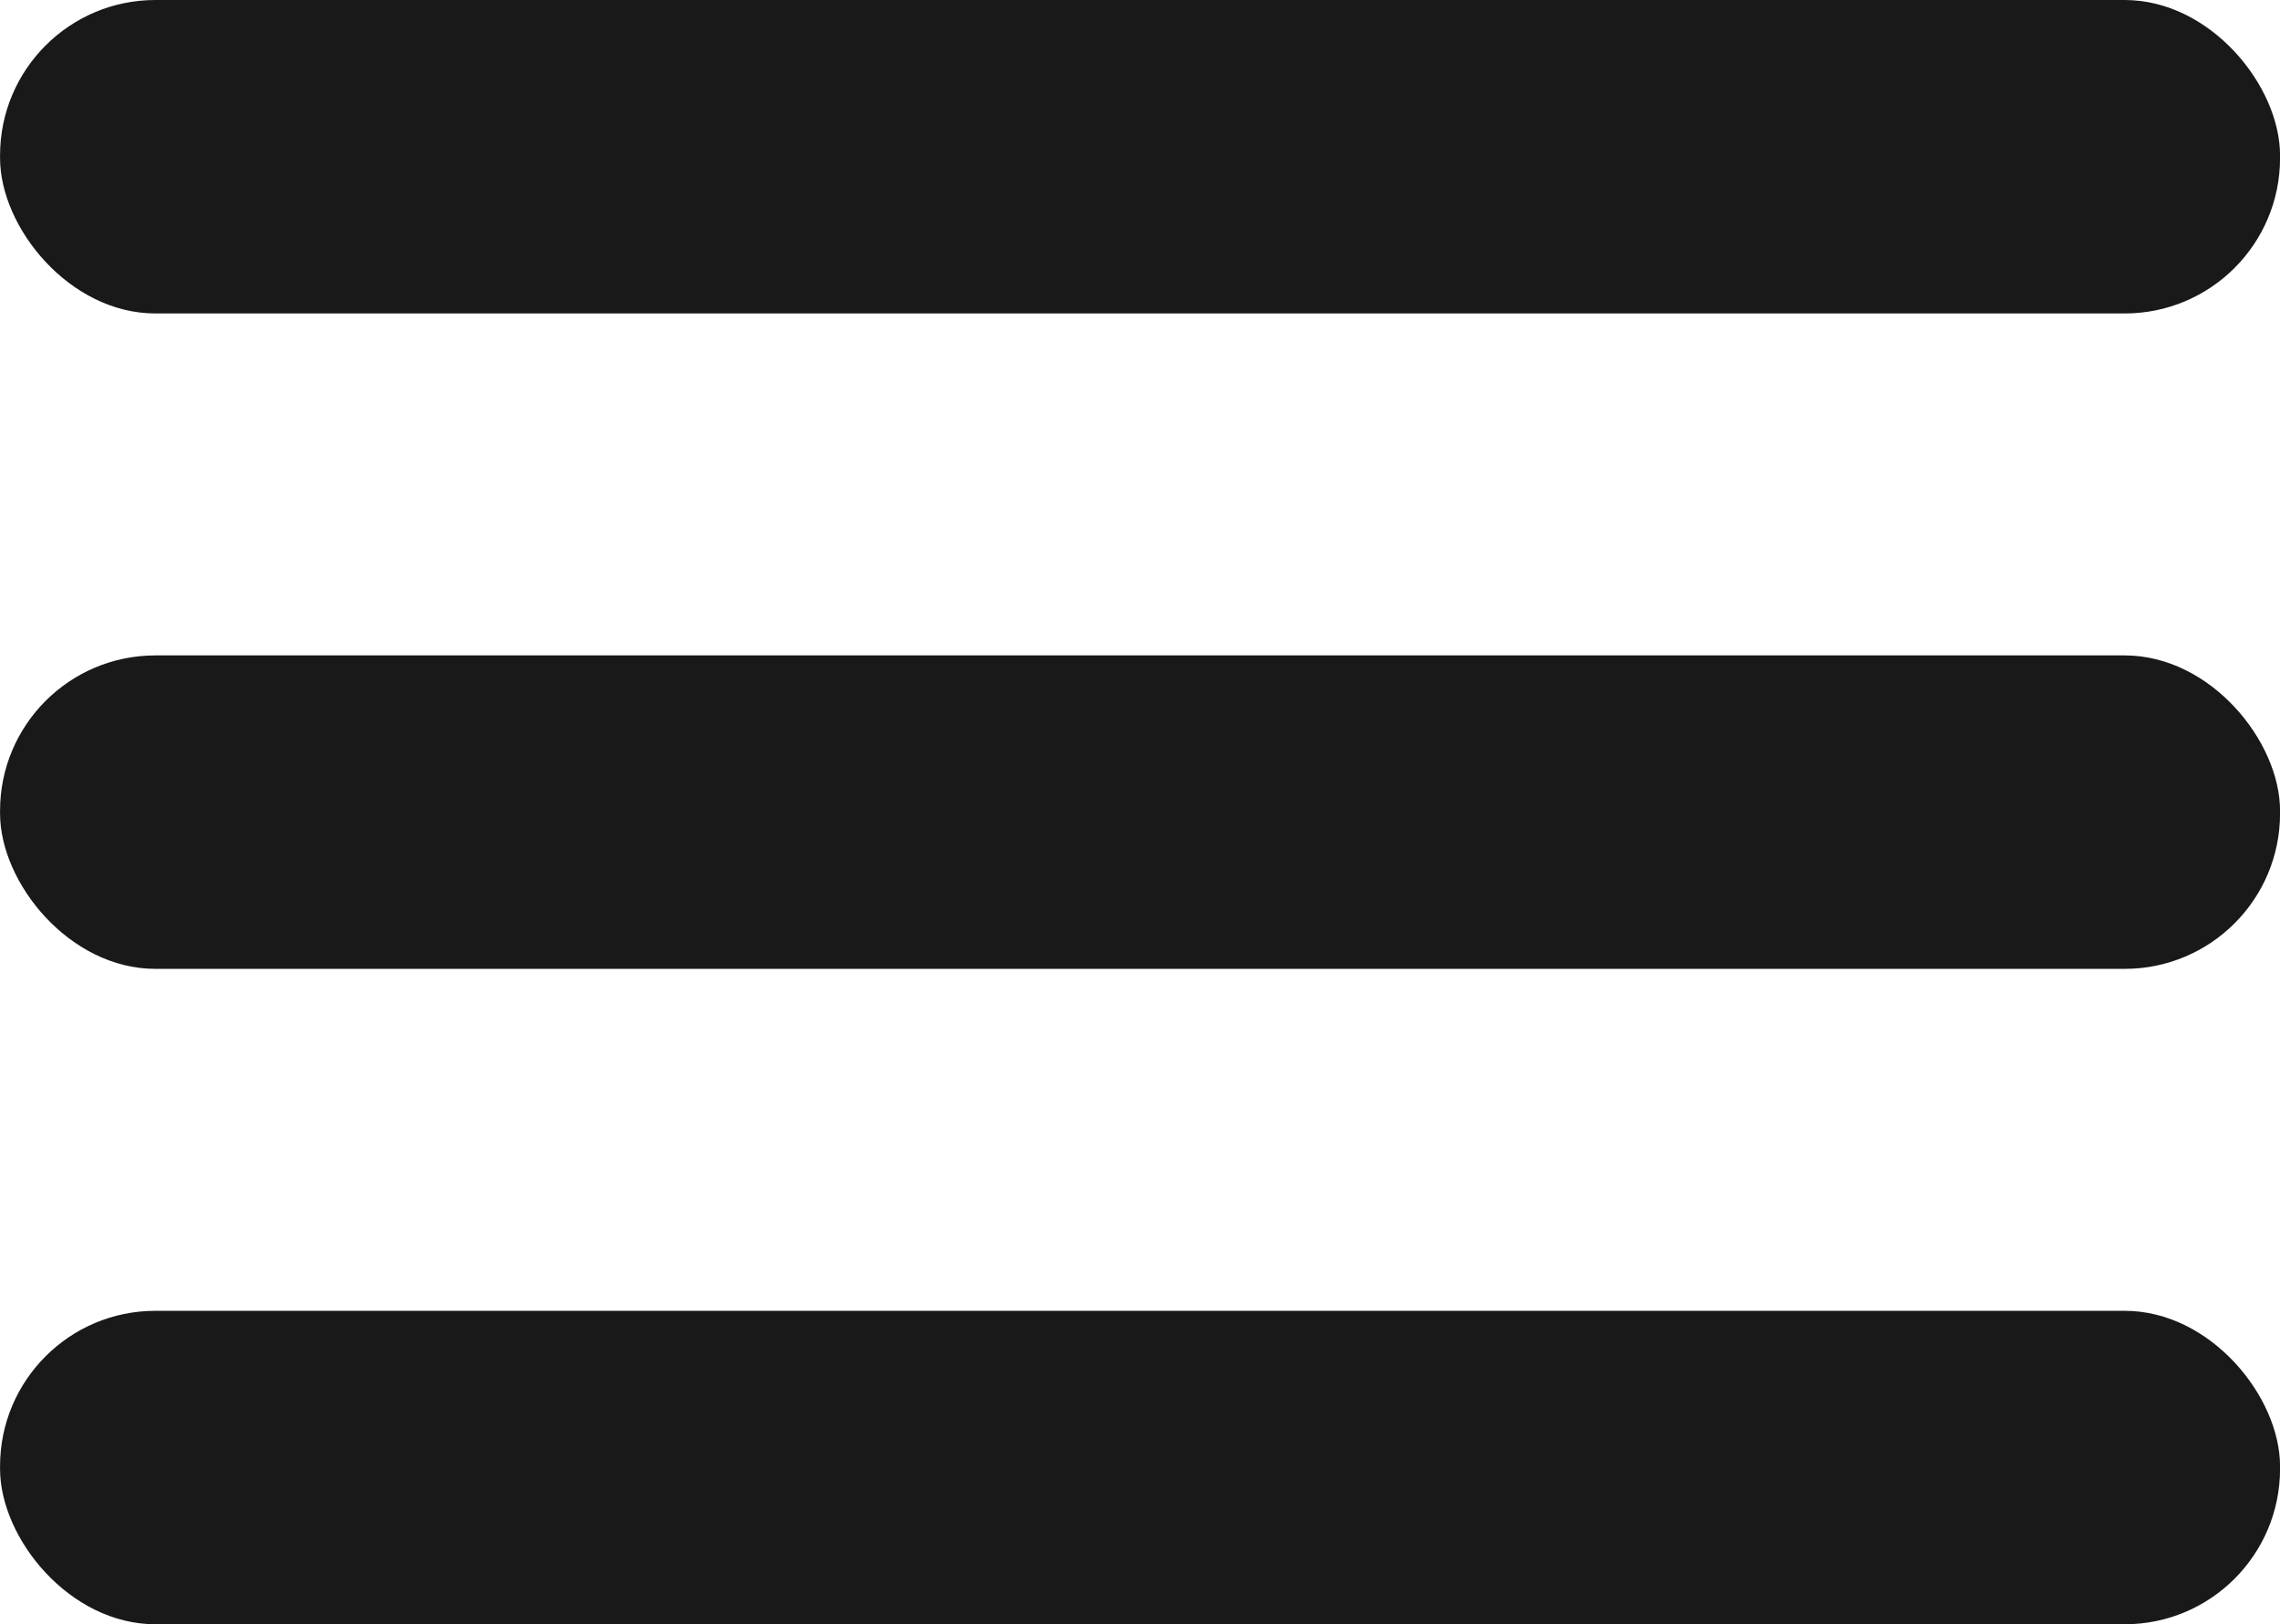
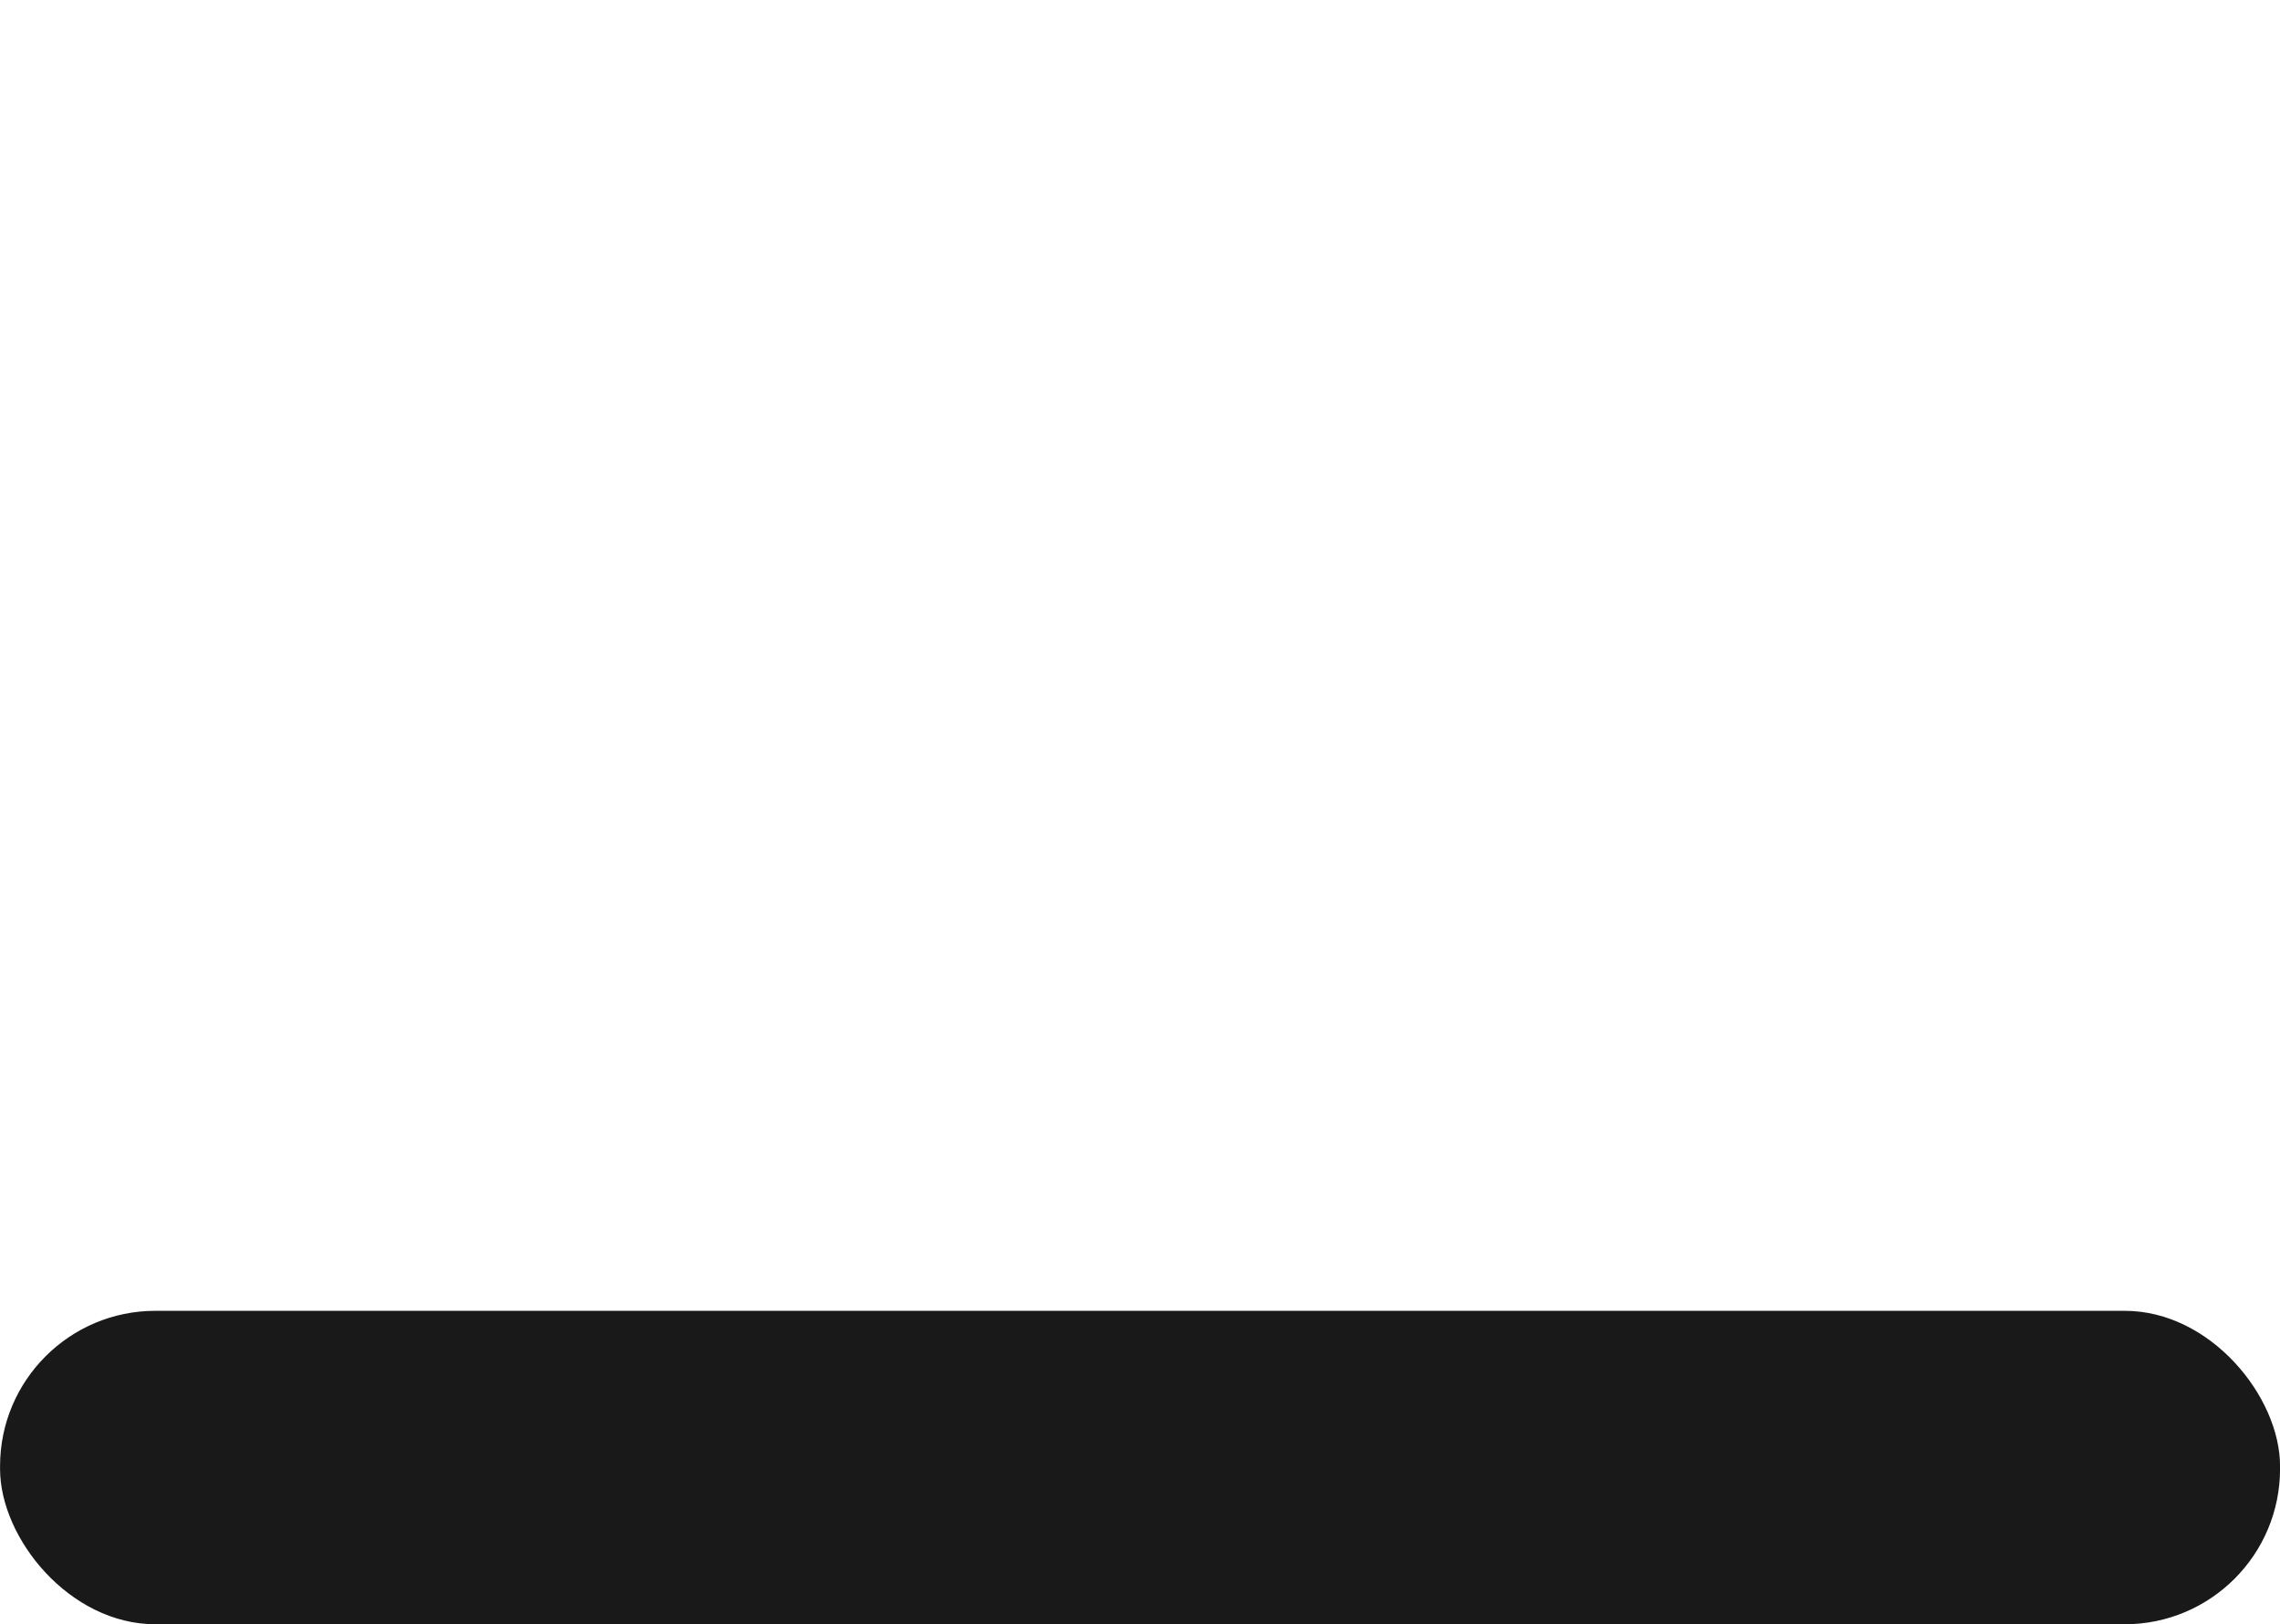
<svg xmlns="http://www.w3.org/2000/svg" xmlns:ns1="http://www.inkscape.org/namespaces/inkscape" xmlns:ns2="http://sodipodi.sourceforge.net/DTD/sodipodi-0.dtd" width="42.333mm" height="30.163mm" viewBox="0 0 42.333 30.163" id="svg5" ns1:version="1.1 (c68e22c387, 2021-05-23)" ns2:docname="Menu hamburguer.svg">
  <defs id="defs2" />
  <g ns1:label="Camada 1" ns1:groupmode="layer" id="layer1" transform="translate(-22.267,-47.114)" />
  <g ns1:groupmode="layer" id="layer2" ns1:label="Camada 2" transform="translate(-22.267,-47.114)">
    <g id="g1148" transform="translate(65.976)" style="fill:#191919;fill-opacity:1">
-       <rect style="fill:#191919;stroke-width:0.794;stroke-linecap:round;stroke-linejoin:round;fill-opacity:1" id="rect859" width="42.333" height="5.821" x="-43.708" y="47.114" ry="2.885" rx="2.885" />
-       <rect style="fill:#191919;stroke-width:0.794;stroke-linecap:round;stroke-linejoin:round;fill-opacity:1" id="rect1061" width="42.333" height="5.821" x="-43.708" y="59.285" ry="2.885" rx="2.885" />
      <rect style="fill:#191919;stroke-width:0.794;stroke-linecap:round;stroke-linejoin:round;fill-opacity:1" id="rect1063" width="42.333" height="5.821" x="-43.708" y="71.456" ry="2.885" rx="2.885" />
    </g>
  </g>
</svg>